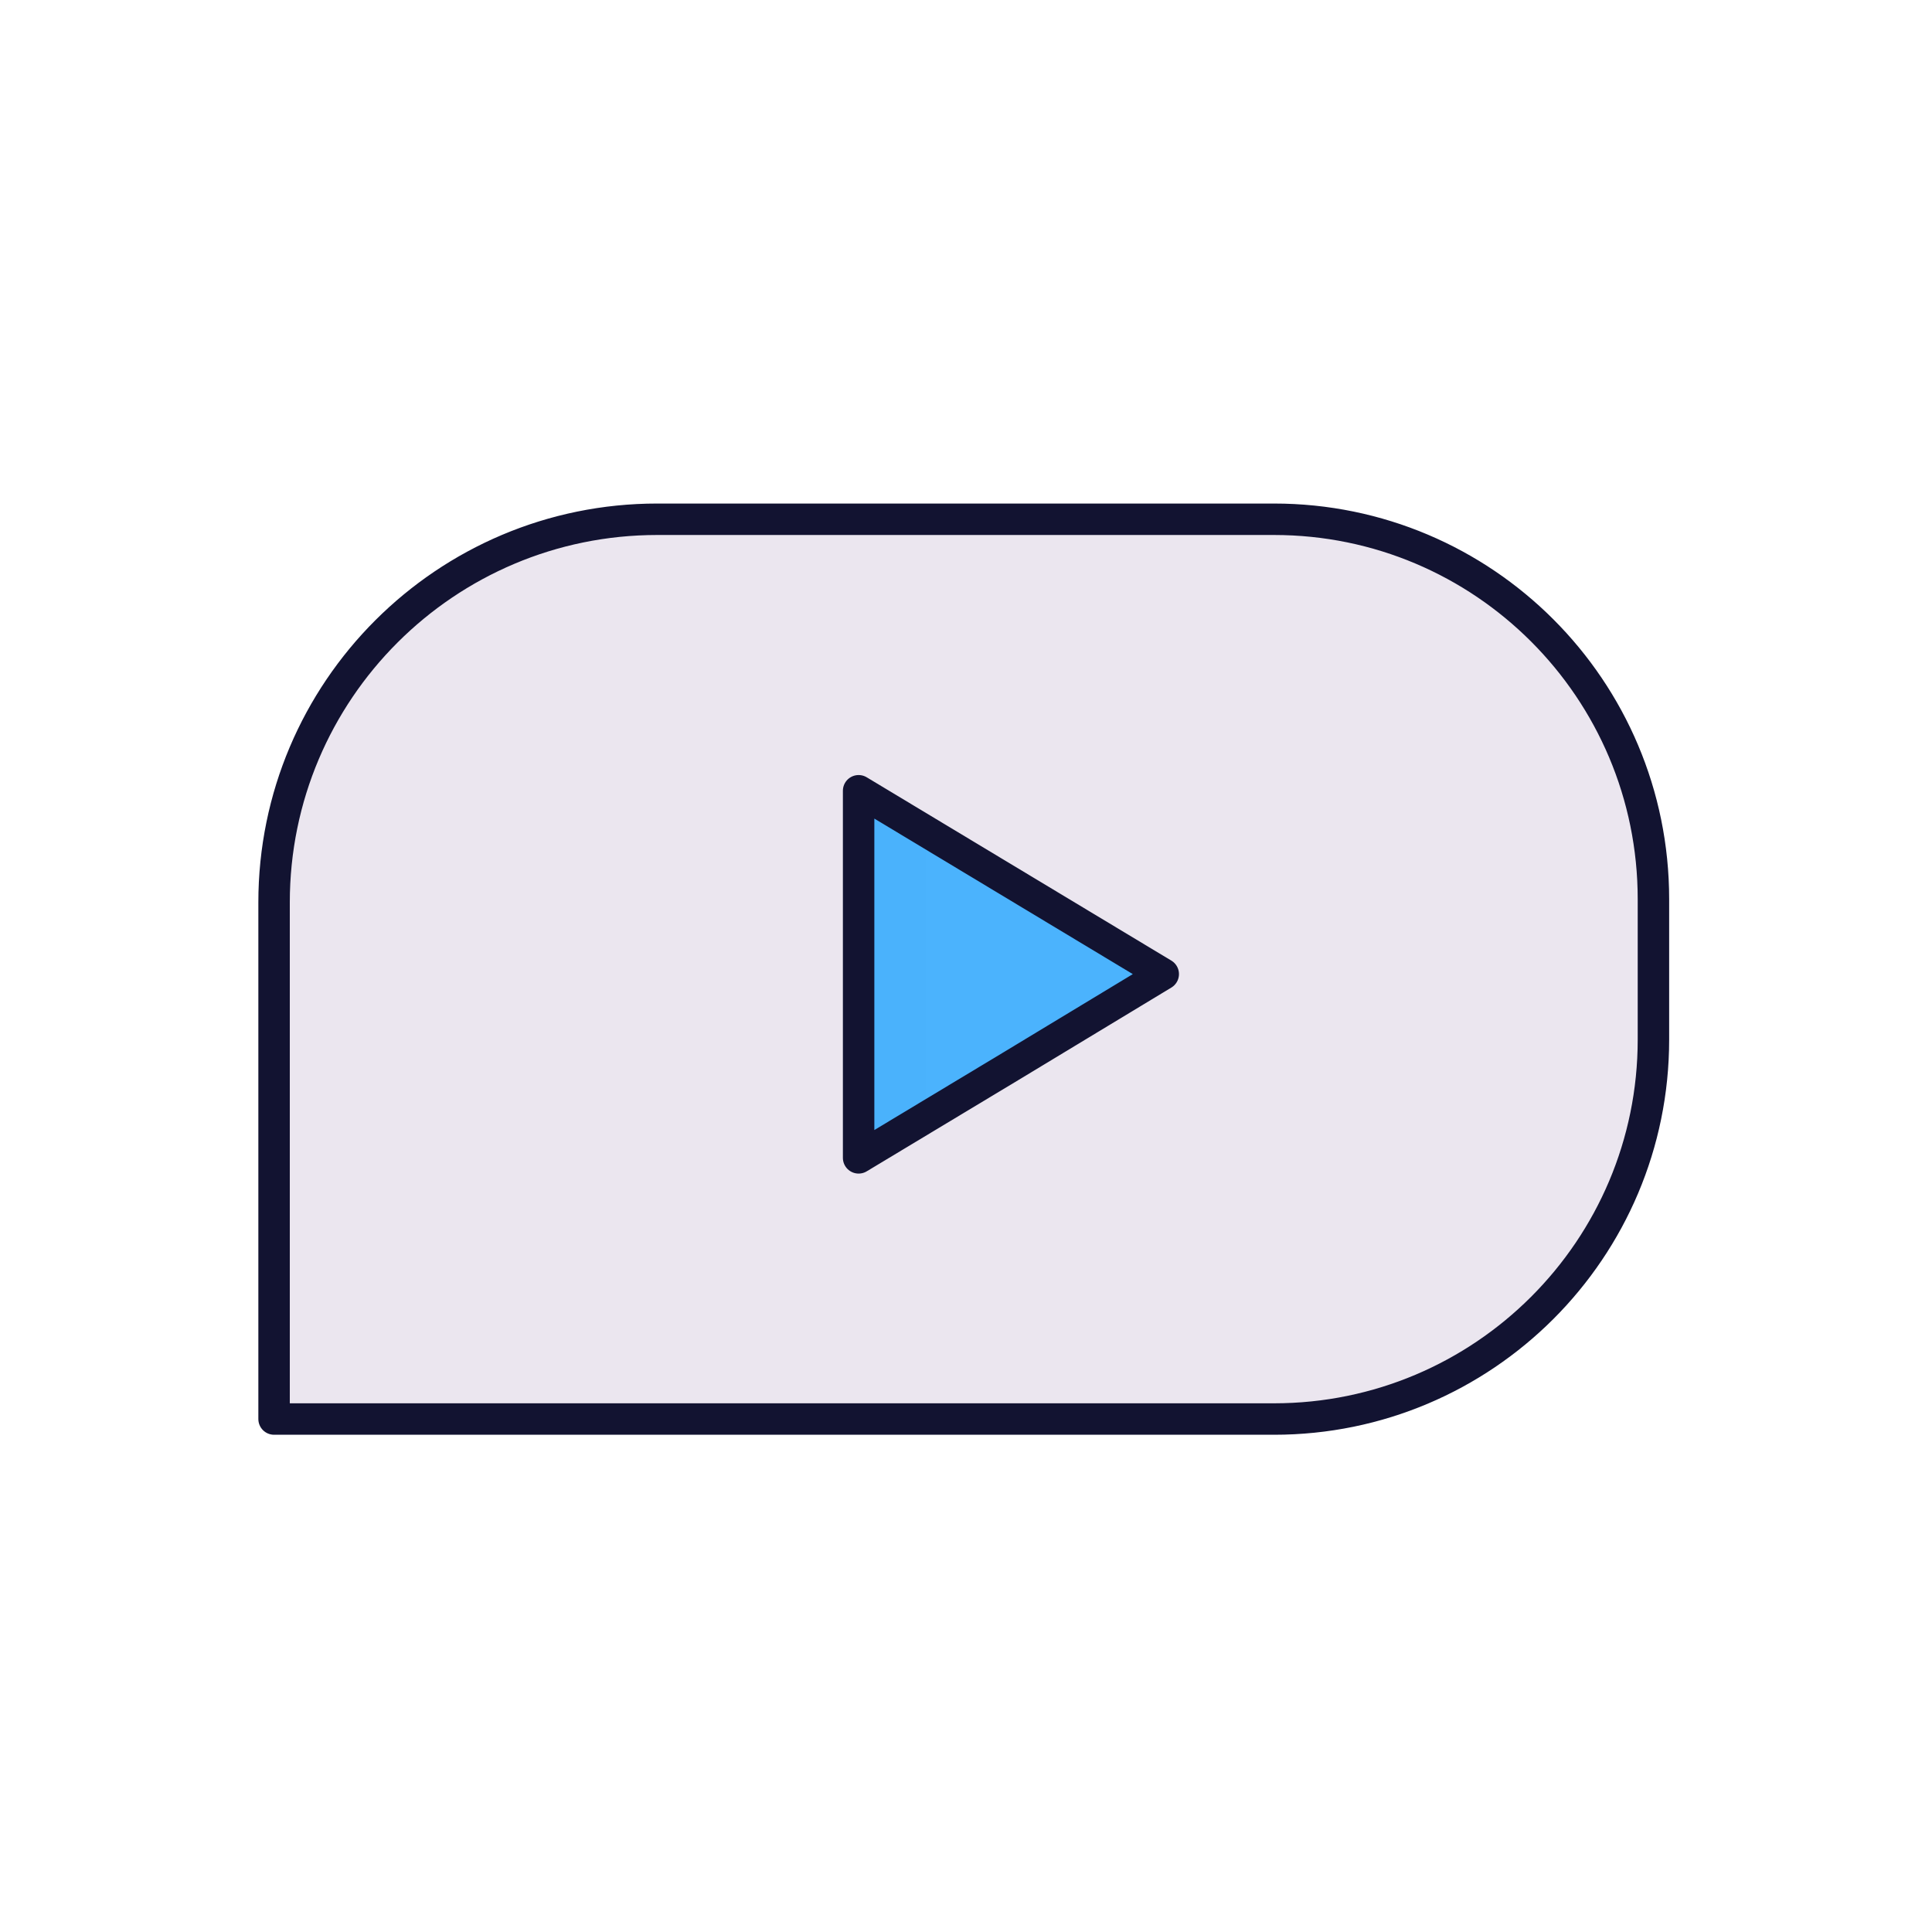
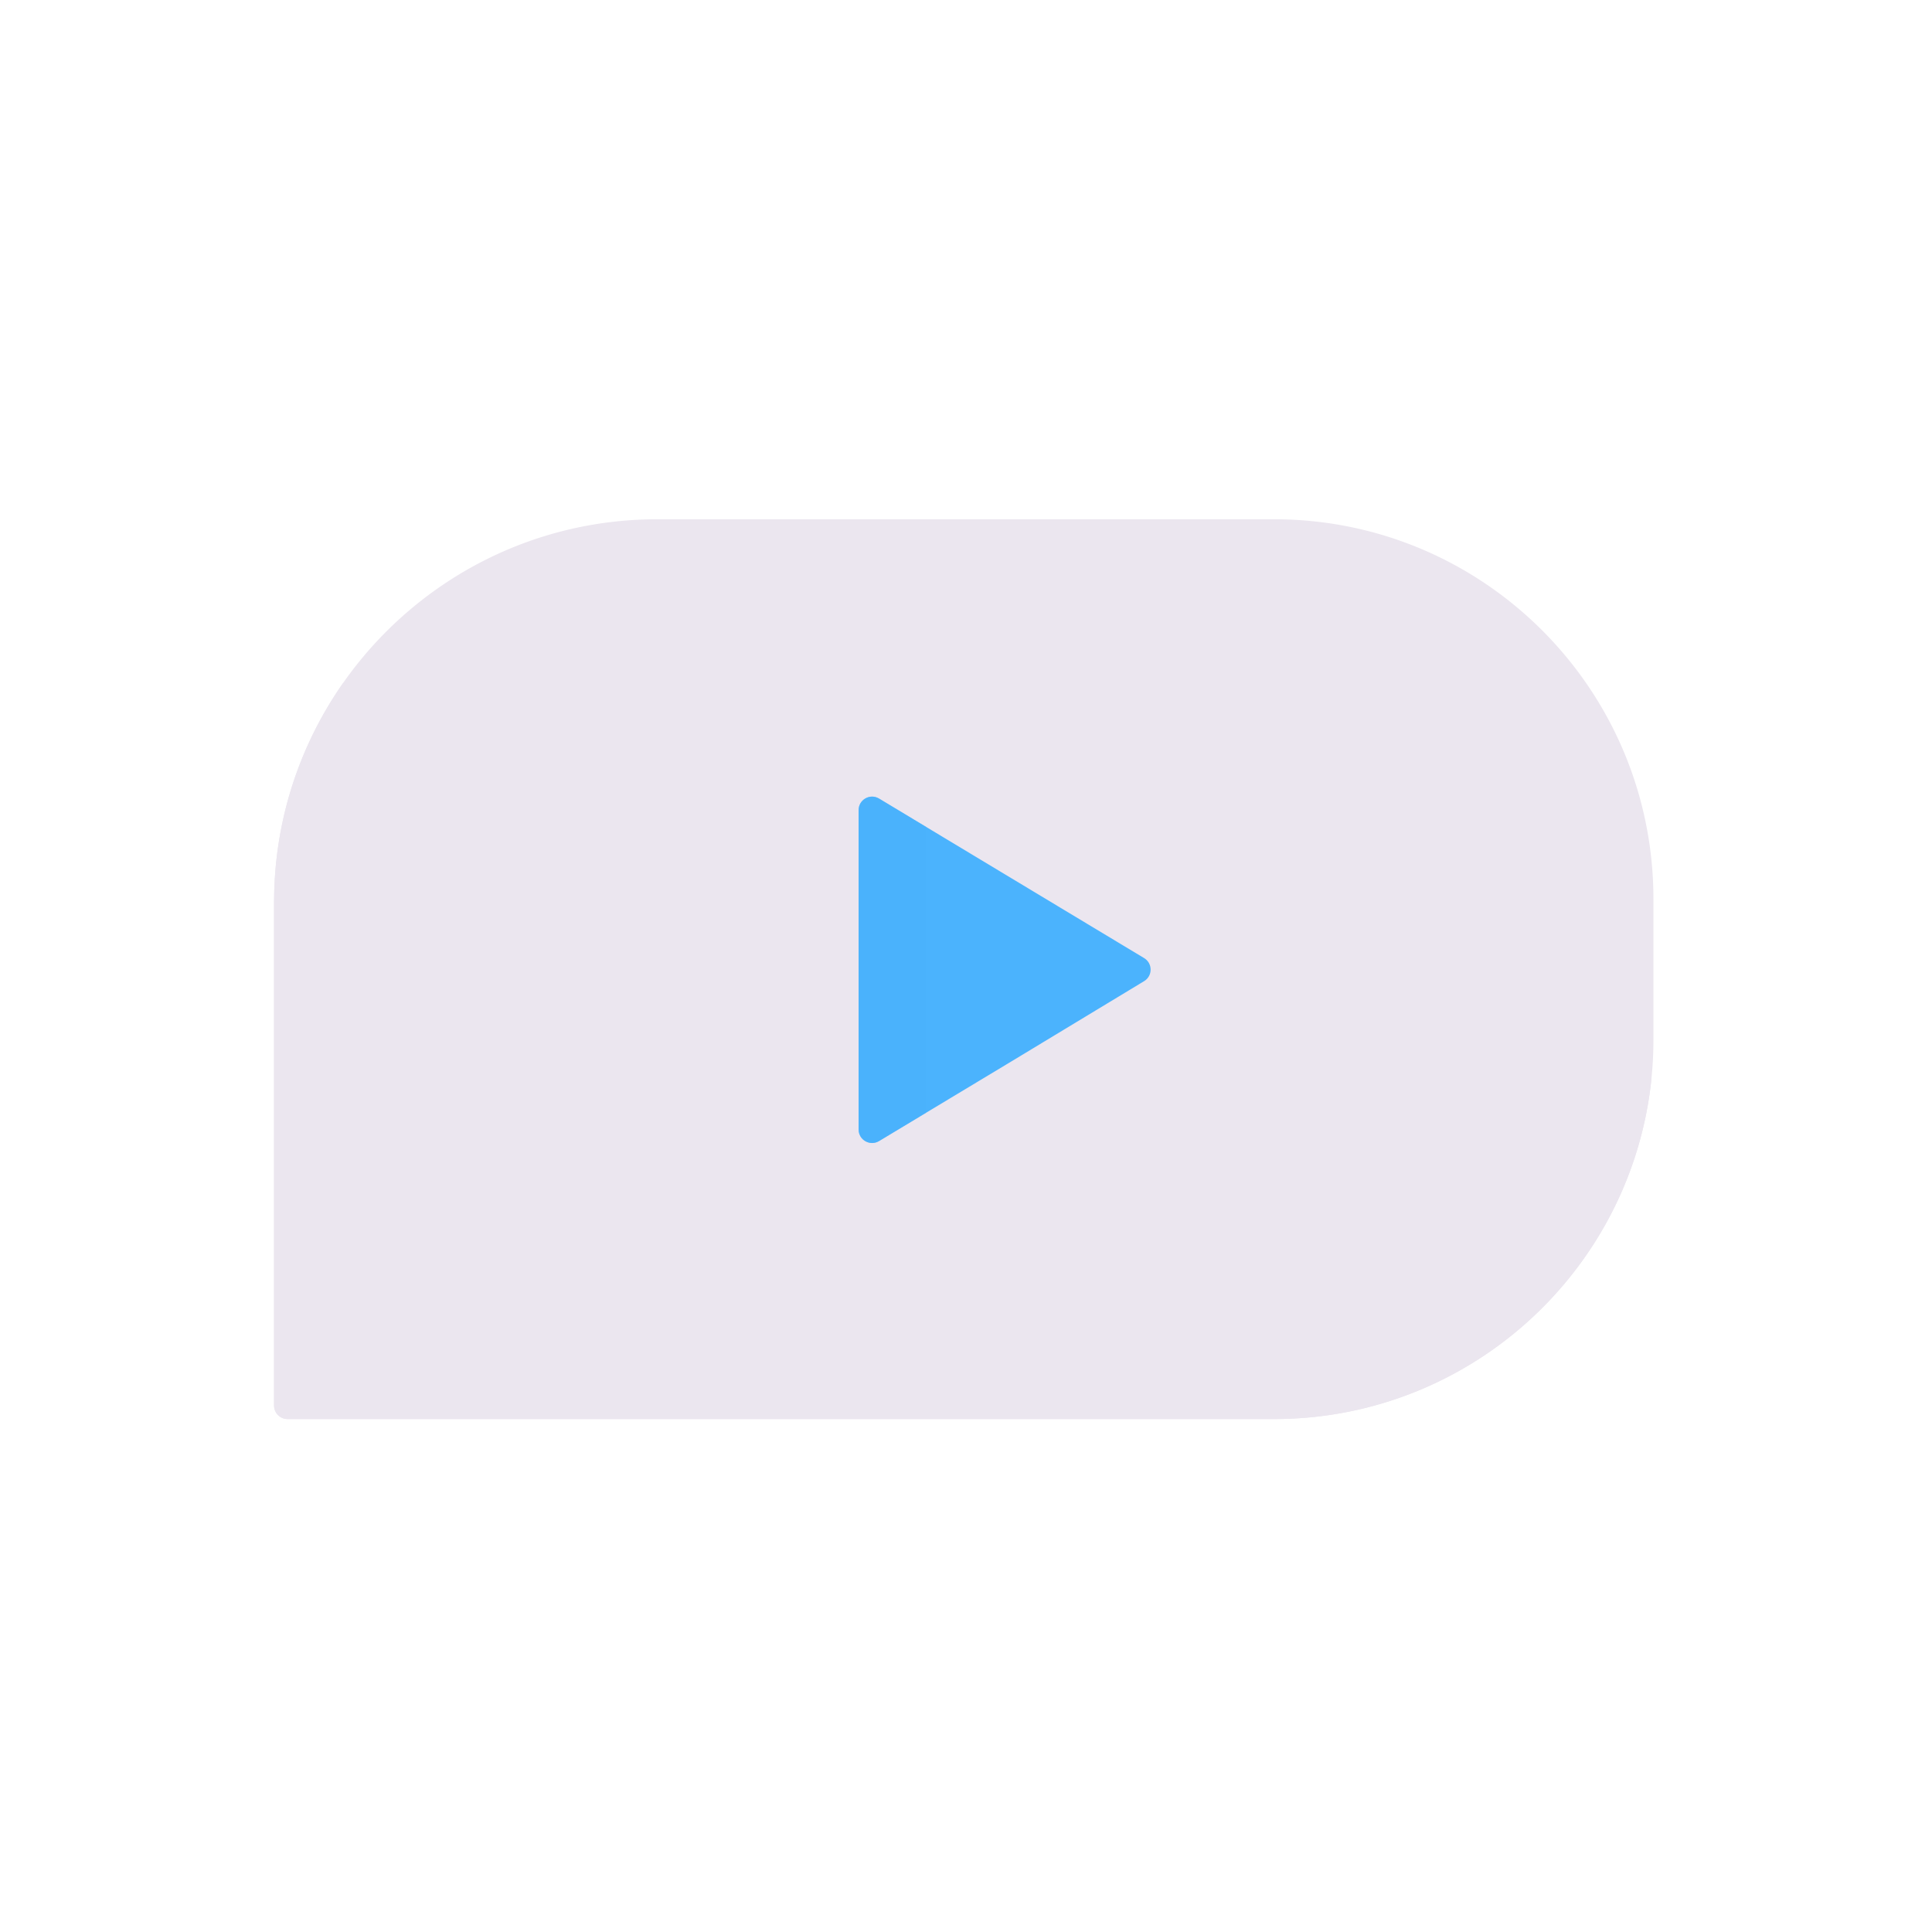
<svg xmlns="http://www.w3.org/2000/svg" width="430" height="430" style="width:100%;height:100%;transform:translate3d(0,0,0);content-visibility:visible" viewBox="0 0 430 430">
  <defs>
    <clipPath id="a">
      <path d="M0 0h430v430H0z" />
    </clipPath>
    <clipPath id="c">
      <path d="M0 0h430v430H0z" />
    </clipPath>
    <clipPath id="b">
      <path d="M0 0h430v430H0z" />
    </clipPath>
  </defs>
  <g clip-path="url(#a)">
    <g clip-path="url(#b)" style="display:block">
      <g fill="#EBE6EF" style="display:block">
        <path d="M146.289 115.571h137.26c46.626 0 84.451 37.825 84.451 84.556v31.251c0 46.626-37.825 84.451-84.451 84.451H64a3 3 0 0 1-3-3V200.86c0-47.15 38.244-85.289 85.289-85.289z" class="secondary" />
        <path d="M-138.28-72.989c0-3.037.159-6.037.469-8.992-9.744 13.857-15.469 30.75-15.469 48.992v111.97a3 3 0 0 0 3 3H69.269c43.696 0 79.663-33.221 84.011-75.773-15.295 21.639-40.509 35.773-69.011 35.773H-82.28c-30.928 0-56-25.072-56-56v-58.97z" class="secondary" style="mix-blend-mode:multiply" transform="translate(214.281 233.856)" />
      </g>
-       <path fill="none" stroke="#121331" stroke-linecap="round" stroke-linejoin="round" stroke-width="7" d="M-68.211-100.129h137.26c46.626 0 84.451 37.825 84.451 84.556v31.251c0 46.626-37.825 84.451-84.451 84.451H-153.5V-14.84c0-47.15 38.244-85.289 85.289-85.289z" class="primary" style="display:block" transform="translate(214.5 215.7)" />
      <g fill="#4BB3FD" style="display:block">
        <path d="M191.1 180.307v71.086c0 2.334 2.547 3.774 4.547 2.571L225 236.3l29.644-17.927c1.933-1.169 1.93-3.973-.005-5.137L225 195.4l-29.353-17.664c-2-1.203-4.547.237-4.547 2.571z" class="tertiary" />
        <path d="m7.5 31.823-10.453 6.291c-2 1.203-4.547-.237-4.547-2.571v-71.086c0-2.334 2.547-3.774 4.547-2.571L7.5-31.823v63.646z" class="tertiary" opacity=".5" style="mix-blend-mode:multiply" transform="translate(198.596 215.85)" />
      </g>
-       <path fill="none" stroke="#121331" stroke-linecap="round" stroke-linejoin="round" stroke-width="7" d="M-33.9-40.85v81.7L0 20.45 33.9-.05 0-20.45l-33.9-20.4z" class="primary" style="display:block" transform="translate(225 216.85)" />
    </g>
    <g clip-path="url(#c)" style="display:none">
      <g style="display:none">
        <path class="secondary" />
        <path class="secondary" style="mix-blend-mode:multiply" />
      </g>
      <path fill="none" class="primary" style="display:none" />
      <g style="display:none">
        <path class="tertiary" />
        <path class="tertiary" style="mix-blend-mode:multiply" />
      </g>
-       <path fill="none" class="primary" style="display:none" />
    </g>
  </g>
</svg>